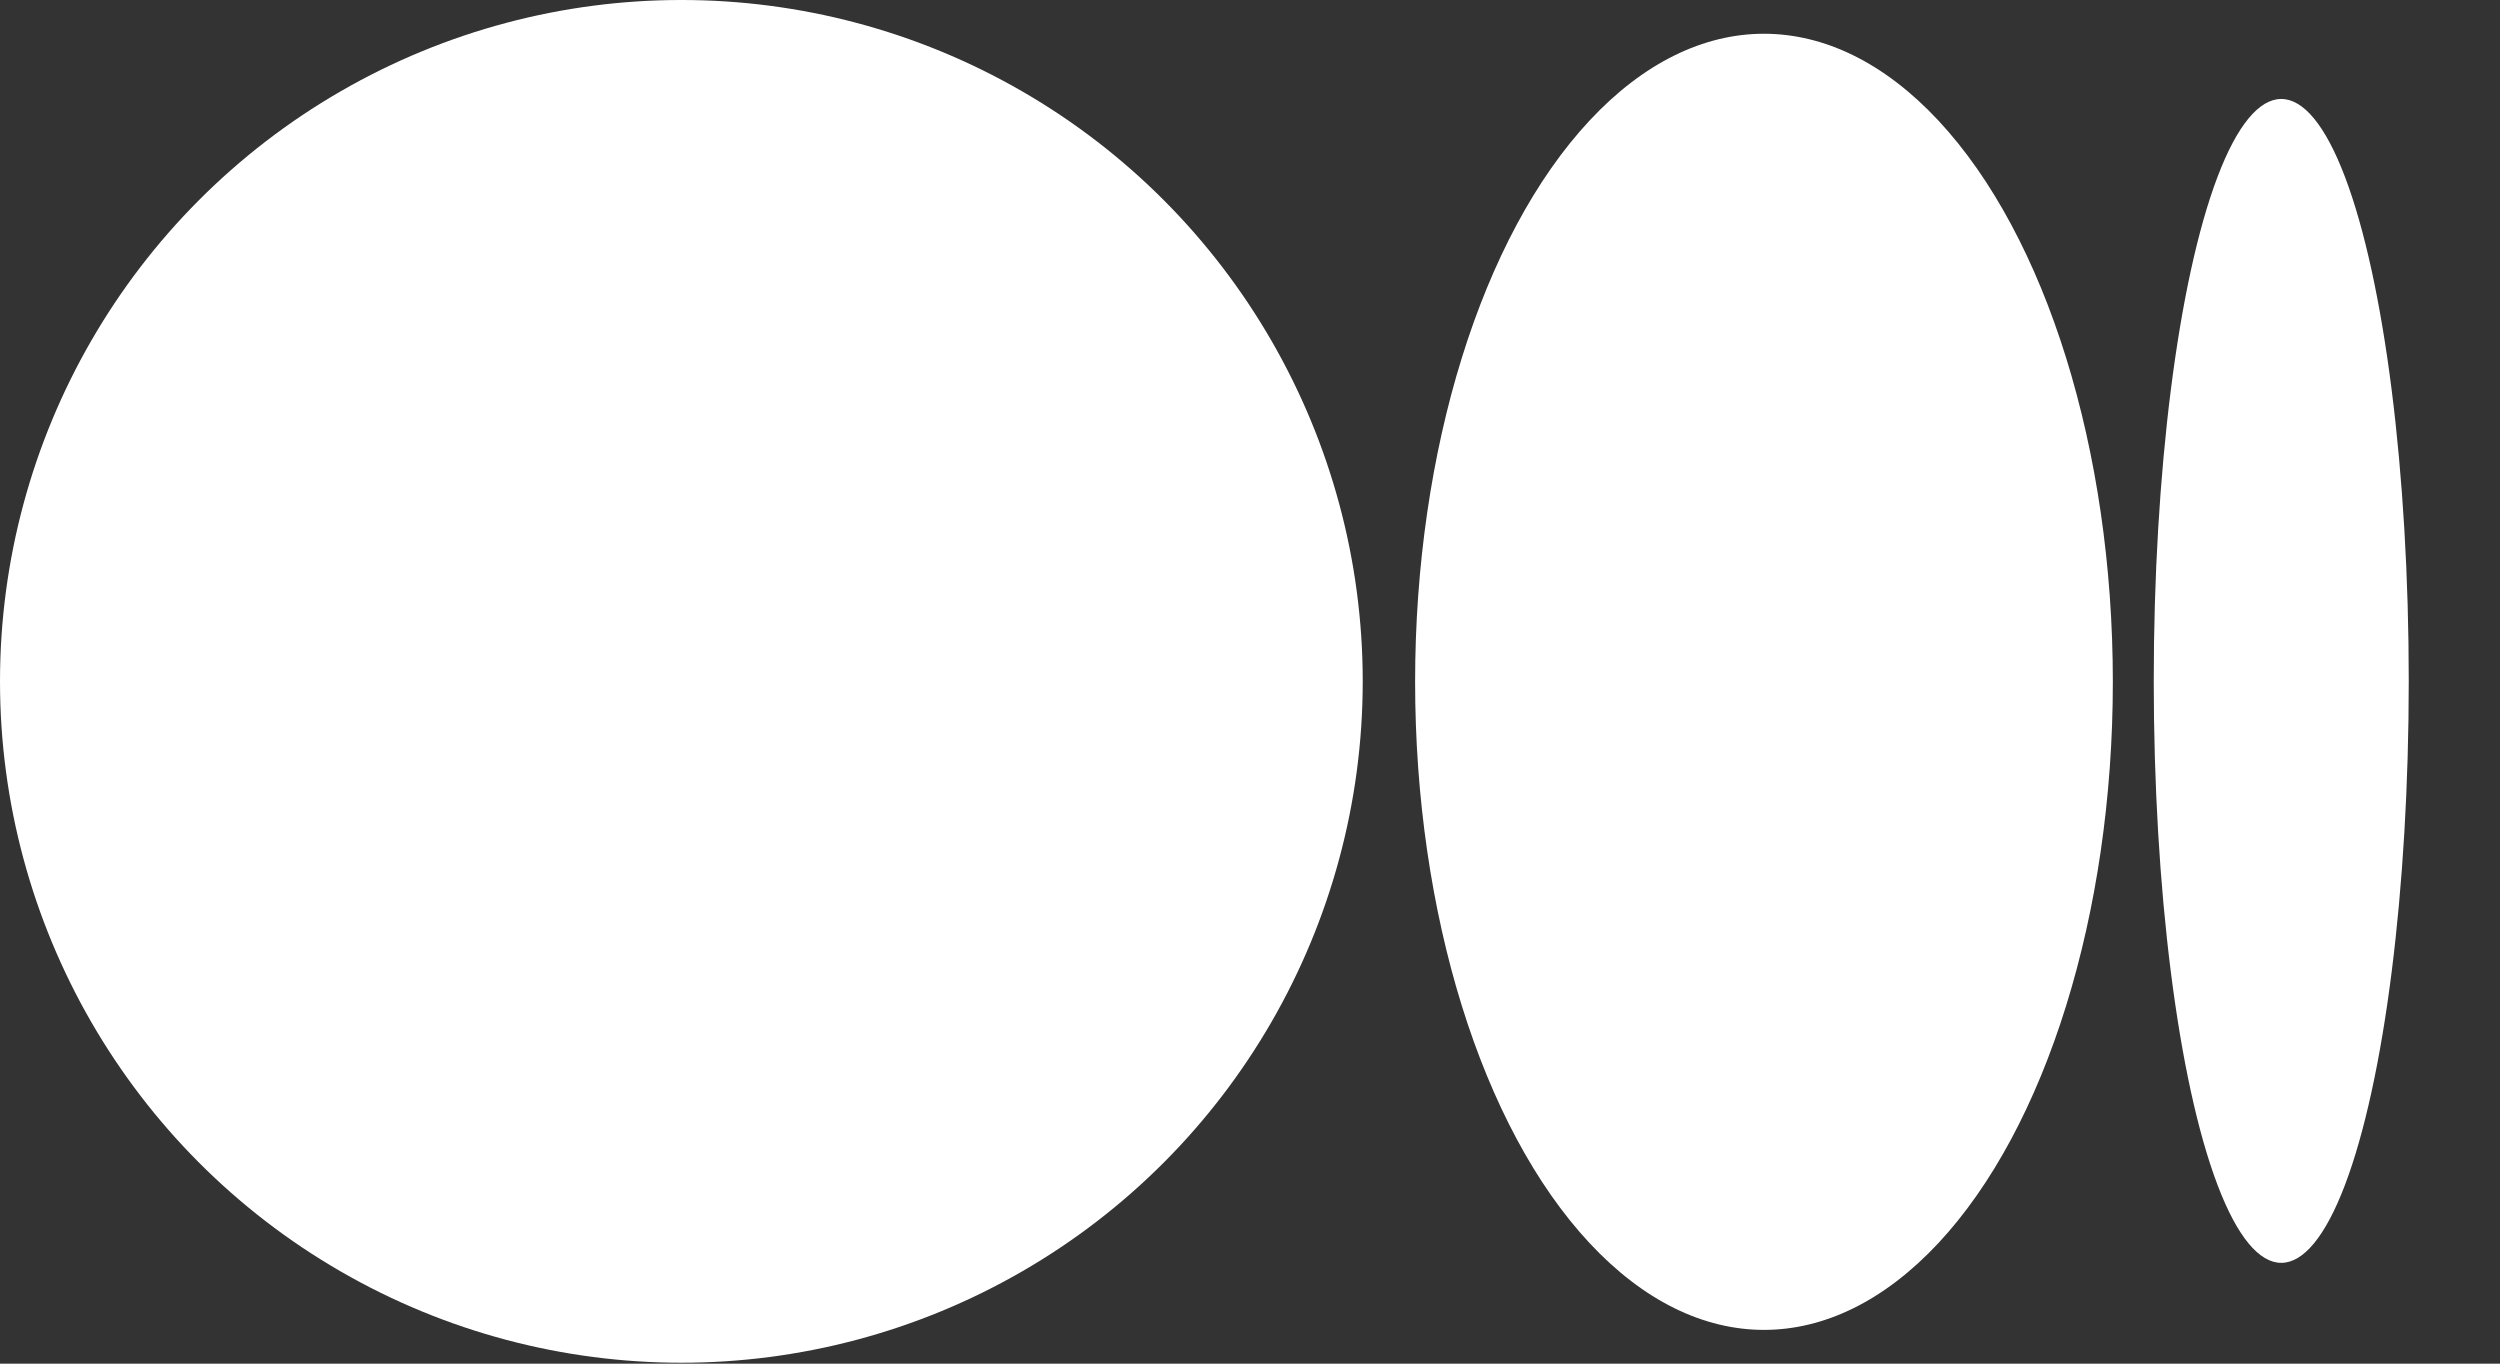
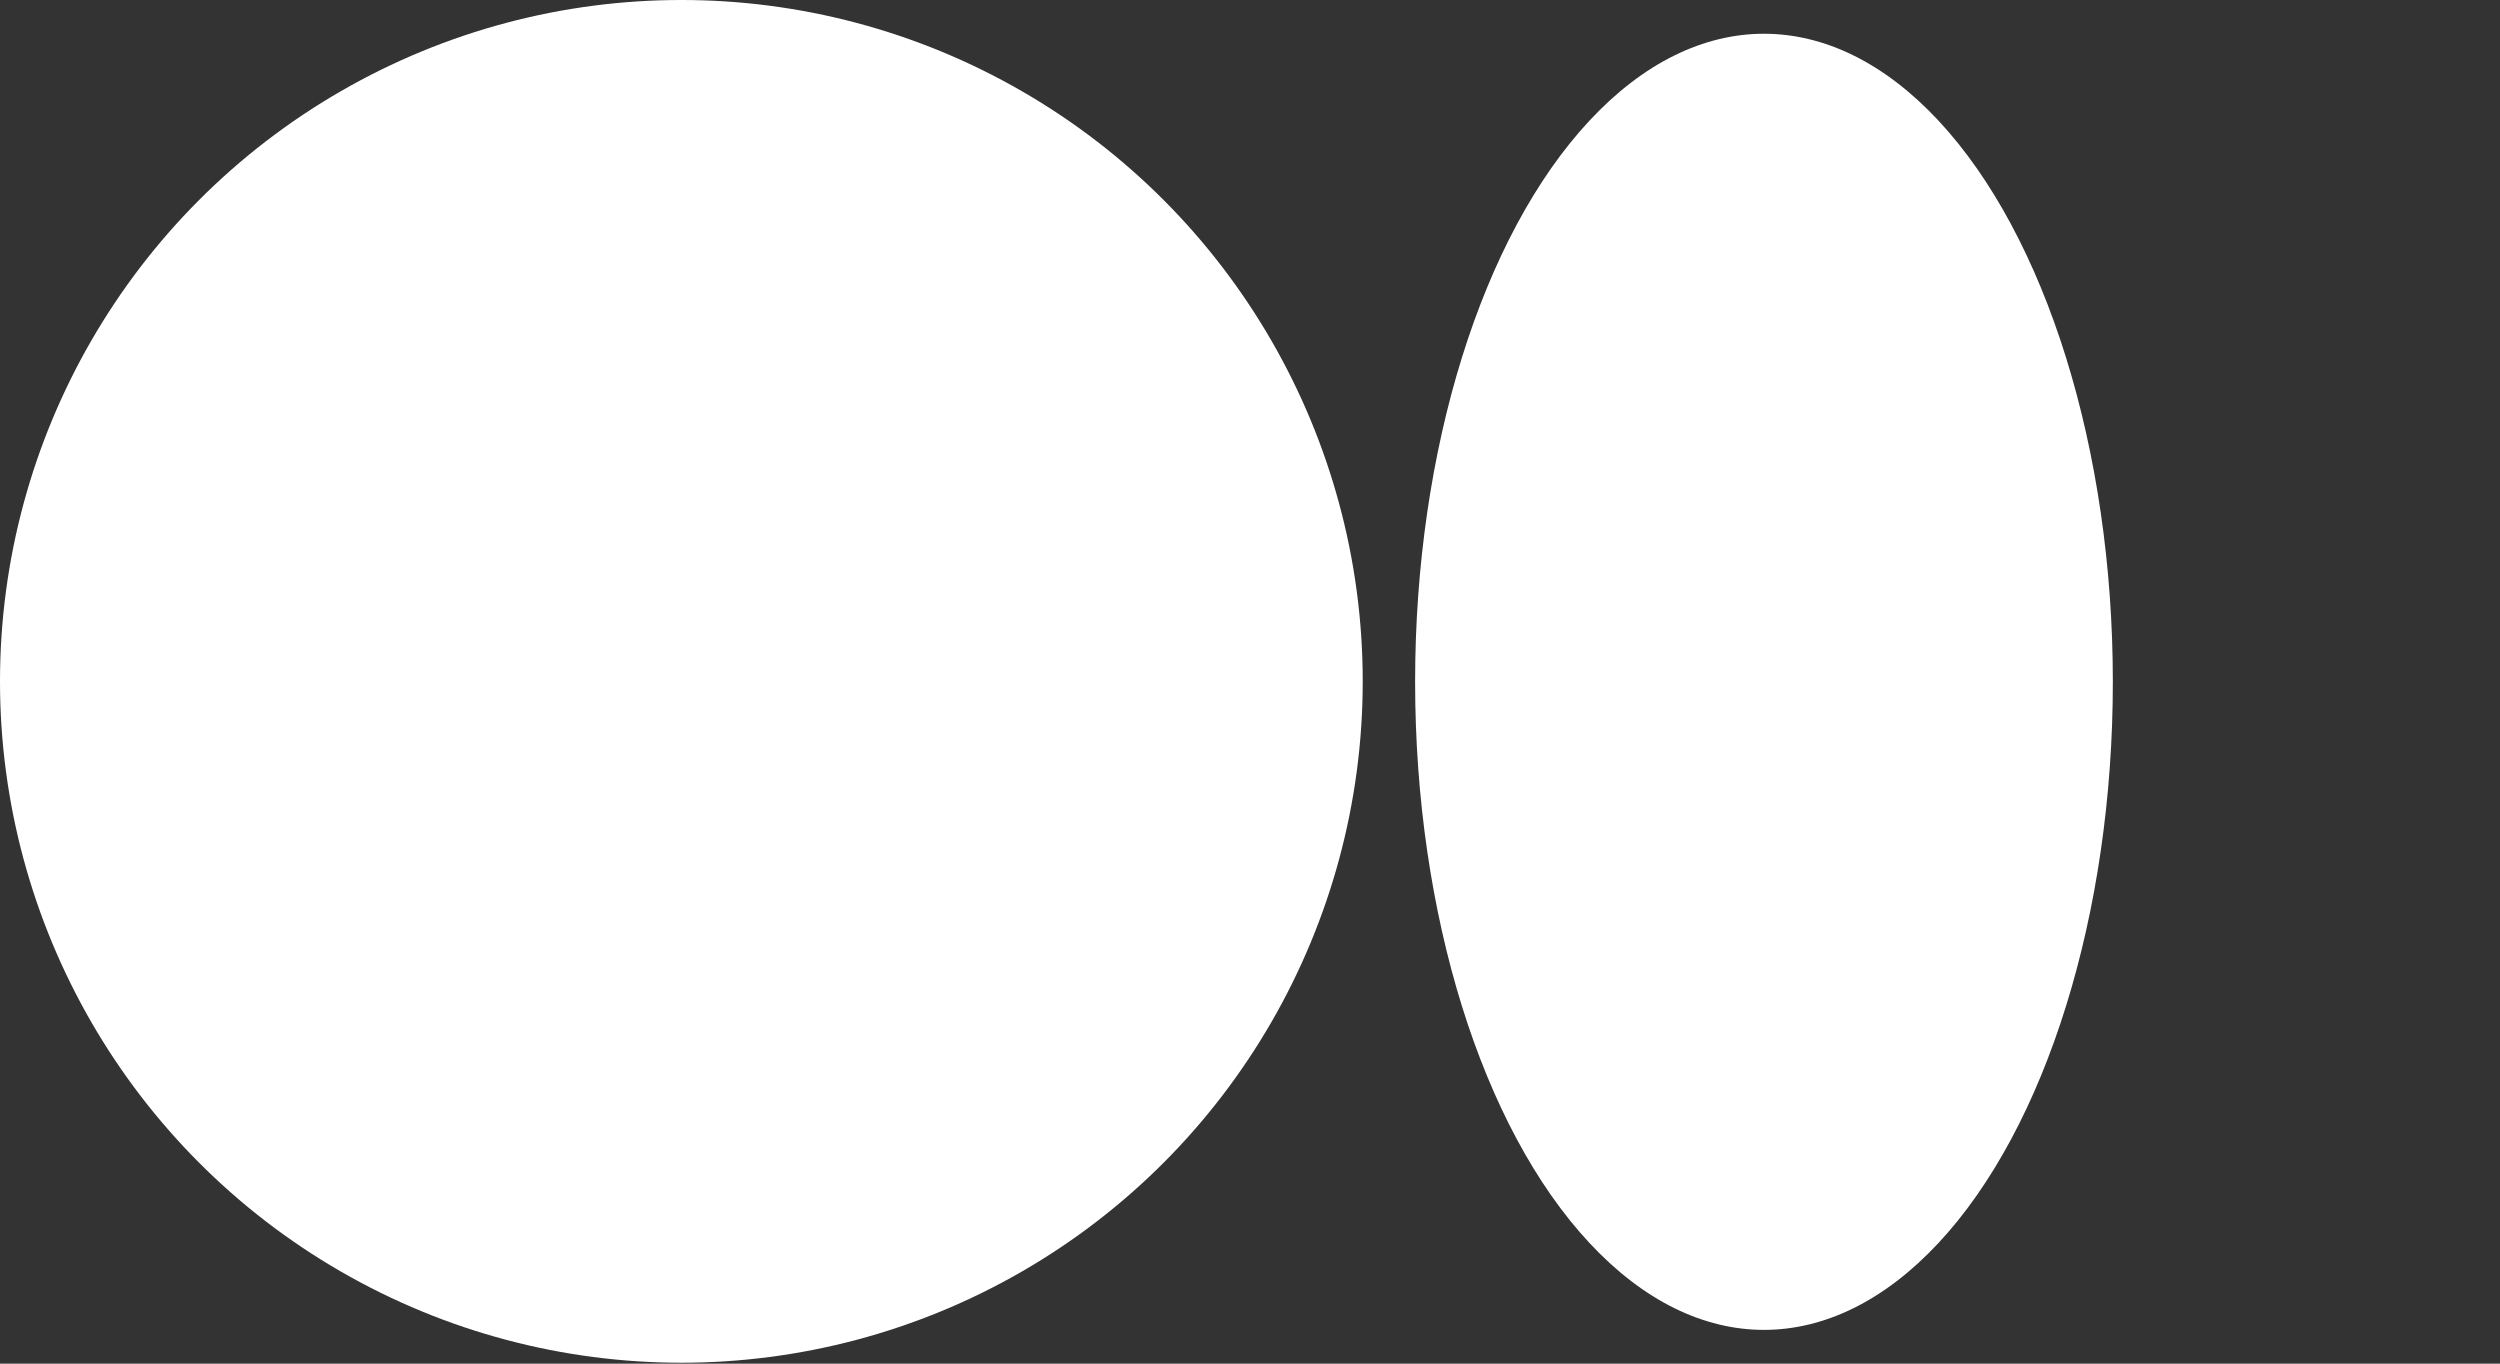
<svg xmlns="http://www.w3.org/2000/svg" width="22" height="12" viewBox="0 0 22 12" fill="none">
  <rect x="0" y="0" width="22" height="12" fill="#333333" stroke="none" />
  <circle r="5.996" transform="matrix(1 0 0 -1 5.996 5.996)" fill="white" />
  <ellipse rx="3.07" ry="5.703" transform="matrix(1 0 0 -1 15.523 6)" fill="white" />
-   <ellipse rx="1.122" ry="5.121" transform="matrix(1 0 0 -1 20.075 5.992)" fill="white" />
</svg>